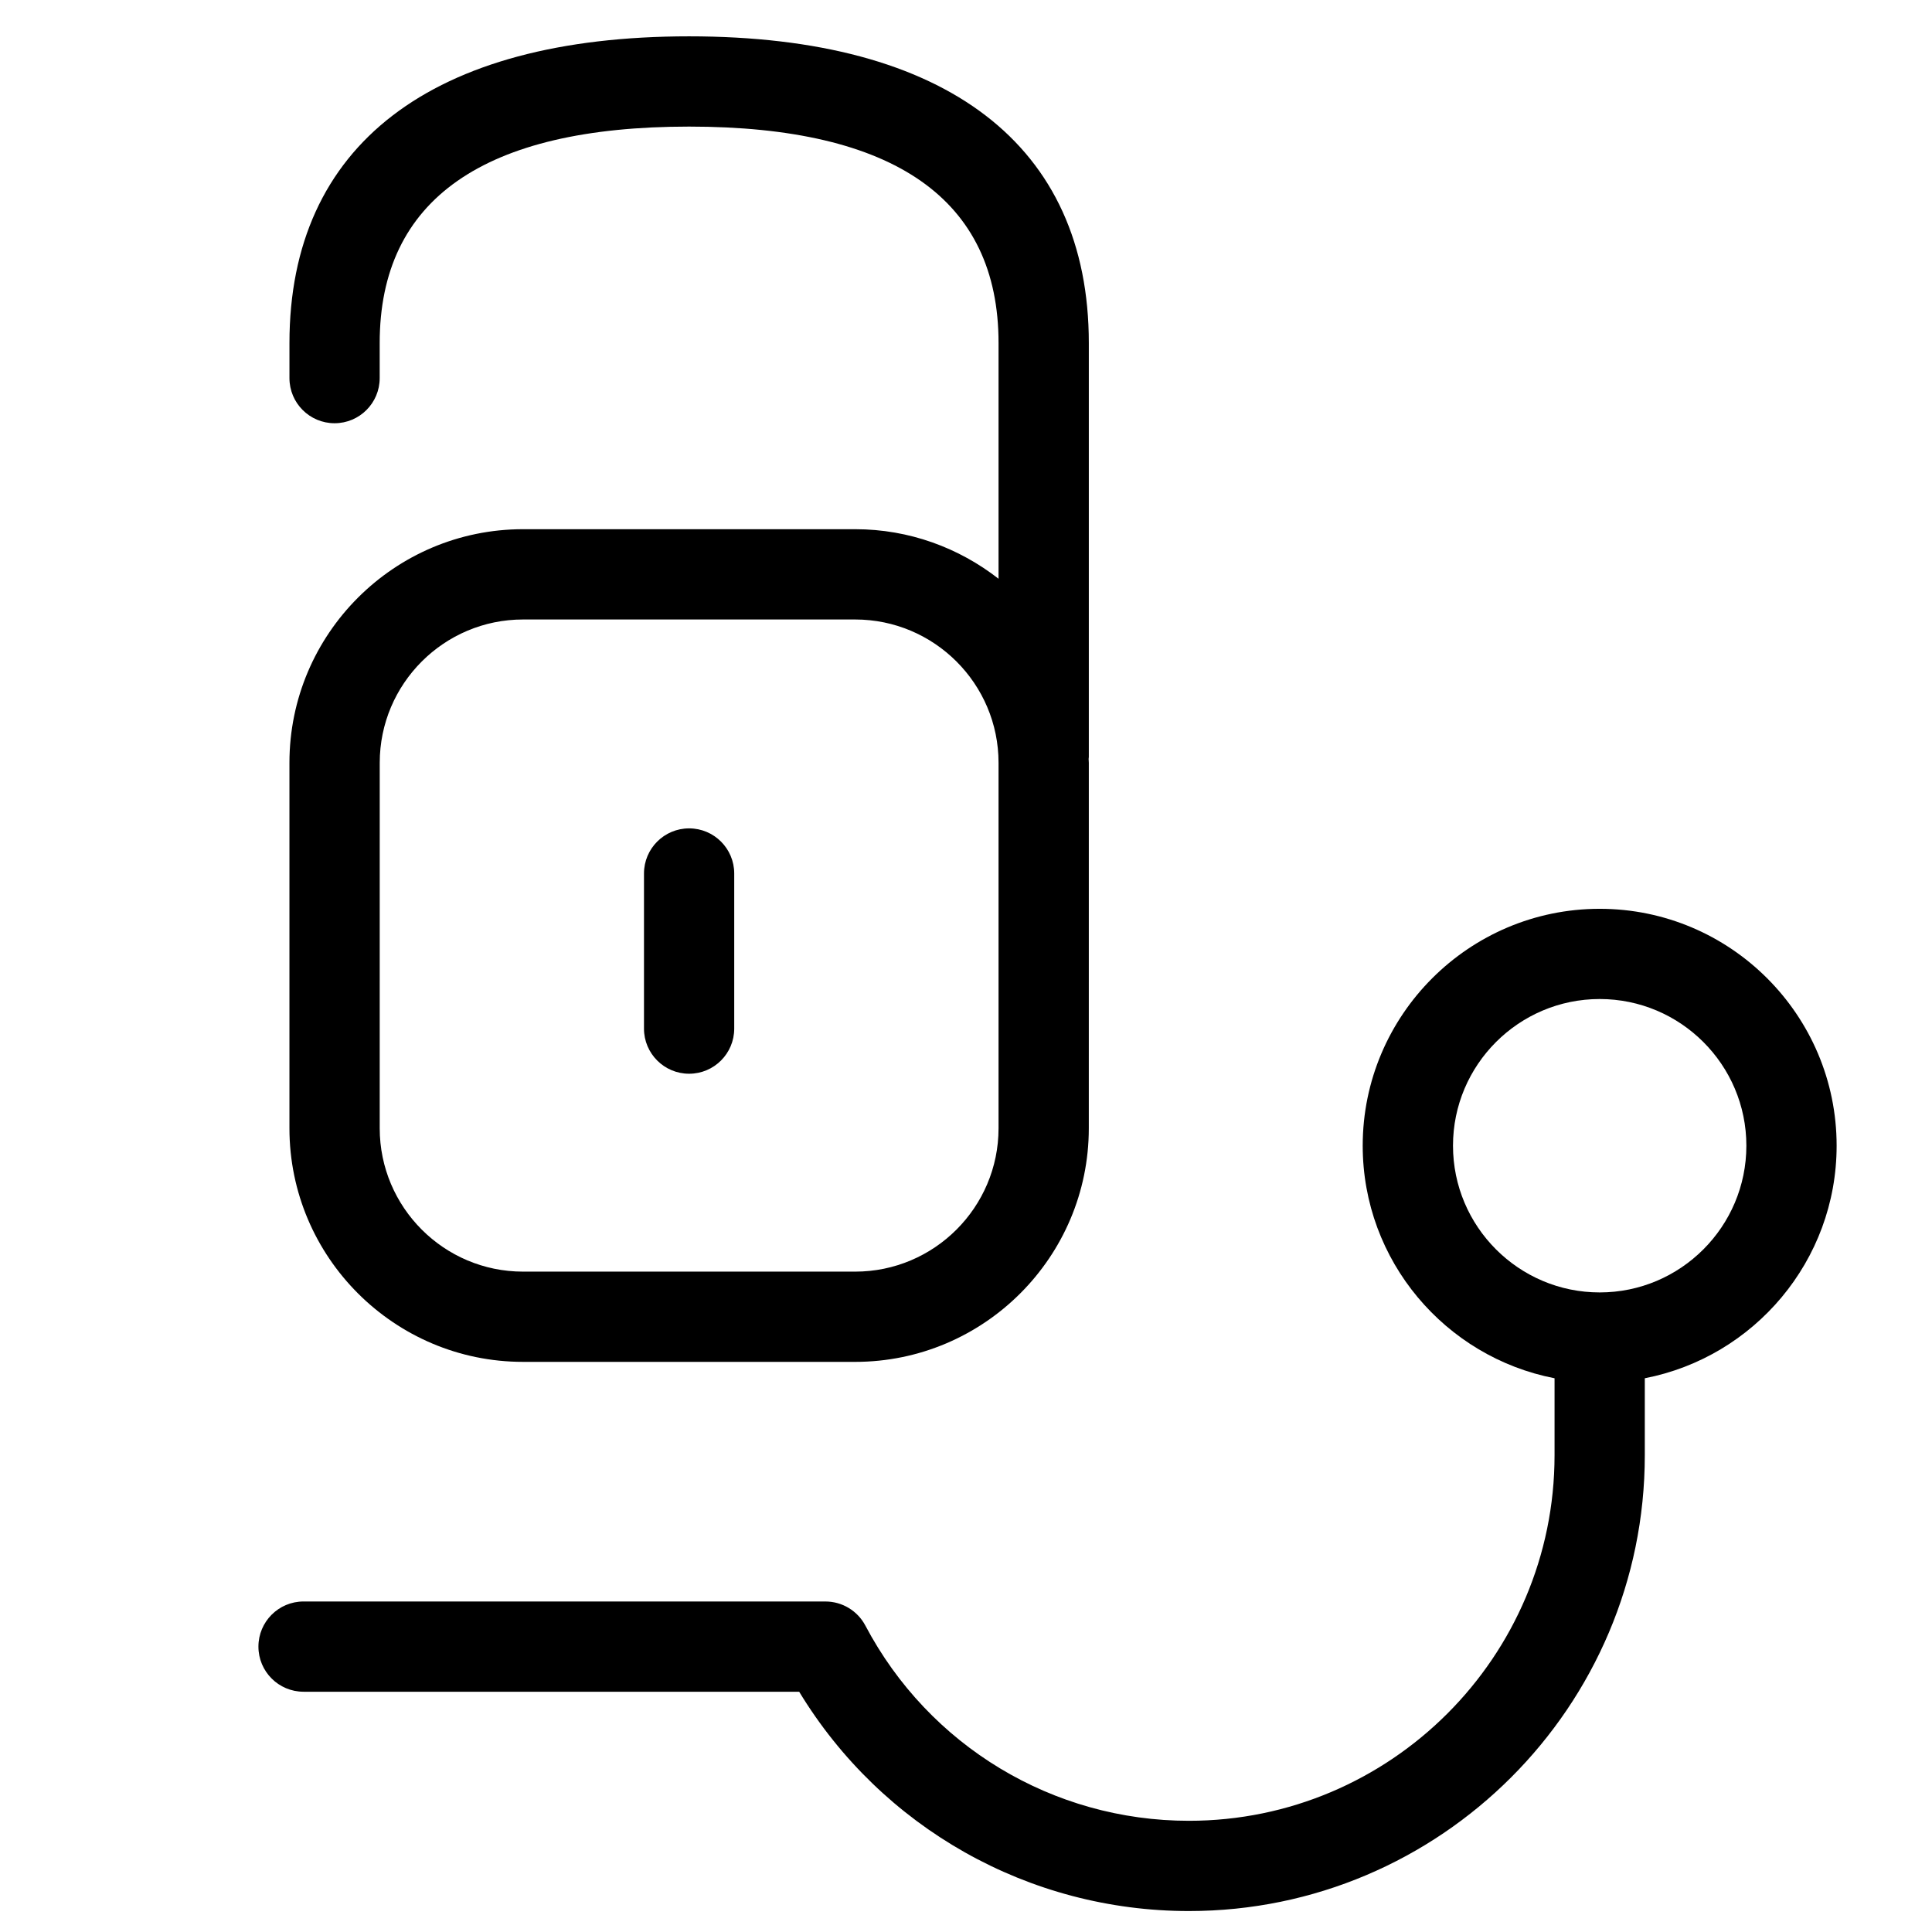
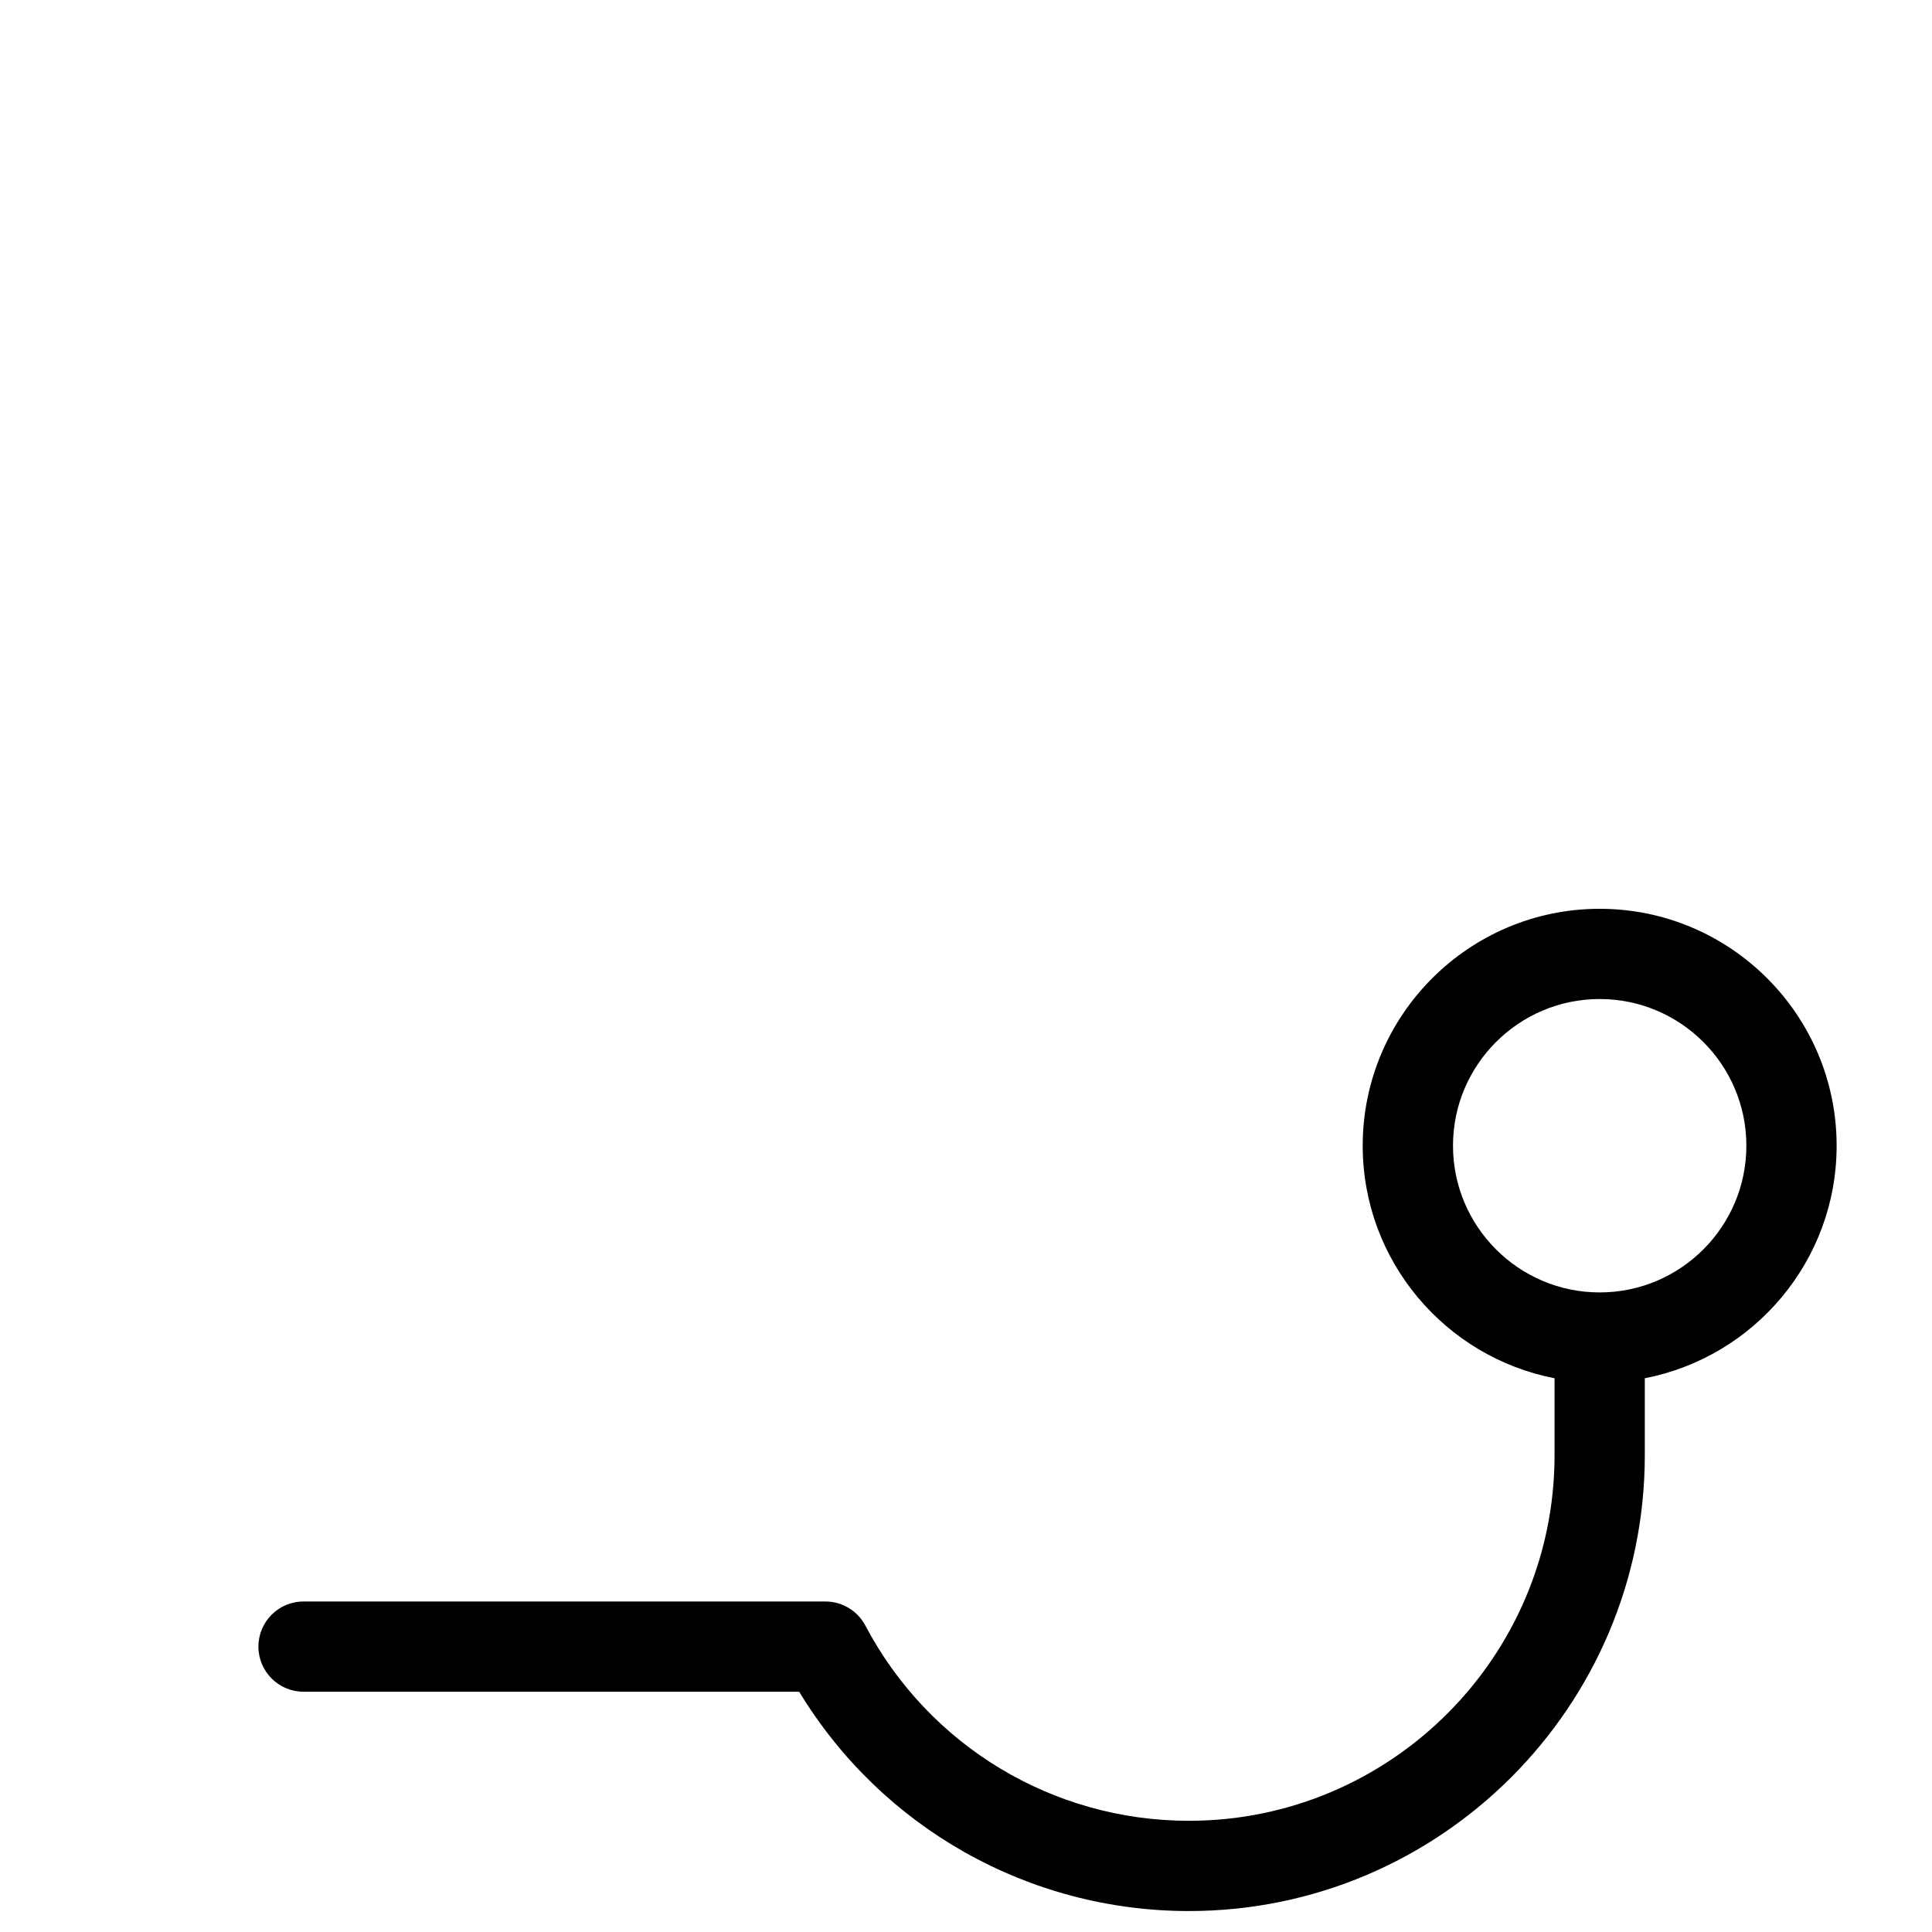
<svg xmlns="http://www.w3.org/2000/svg" fill="#000000" width="800px" height="800px" version="1.1" viewBox="144 144 512 512">
  <g>
    <path d="m224.45 592.33h131.34c21.867 36.023 60.805 58.117 103.29 58.117 66.613 0 120.81-54.191 120.81-120.8v-20.395c28.922-5.602 50.836-31.094 50.836-61.629 0-34.617-28.168-62.781-62.793-62.781s-62.801 28.164-62.801 62.781c0 30.539 21.918 56.027 50.84 61.629v20.395c0 53.422-43.465 96.883-96.891 96.883-36.047 0-68.906-19.824-85.754-51.738-2.07-3.918-6.141-6.379-10.574-6.379l-138.31-0.004c-6.606 0-11.957 5.356-11.957 11.957-0.004 6.606 5.352 11.961 11.957 11.961zm304.61-144.71c0-21.43 17.441-38.867 38.875-38.867 21.438 0 38.871 17.434 38.871 38.867 0 21.441-17.434 38.887-38.871 38.887s-38.875-17.445-38.875-38.887z" />
-     <path d="m282.61 504.91h88.016c34.145 0 61.918-27.777 61.918-61.906l0.004-96.855c0-0.348-0.051-0.68-0.051-1.023 0.004-0.176 0.051-0.336 0.051-0.516v-109.71c0-52.406-37.621-81.27-105.93-81.27-68.297 0-105.91 28.859-105.91 81.27v9.305c0 6.606 5.356 11.957 11.957 11.957 6.606 0 11.957-5.356 11.957-11.957v-9.305c0-38.059 27.582-57.352 81.992-57.352 54.418 0 82.012 19.293 82.012 57.352v62.477c-10.504-8.195-23.668-13.133-37.996-13.133h-88.023c-34.133 0-61.902 27.77-61.902 61.902v96.852c0 34.137 27.773 61.91 61.902 61.91zm-37.977-158.76c0-20.945 17.035-37.98 37.98-37.98h88.016c20.949 0 37.996 17.039 37.996 37.98v96.852c0 20.949-17.047 37.992-37.996 37.992h-88.02c-20.945 0-37.98-17.039-37.98-37.992z" />
-     <path d="m326.62 428.55c6.606 0 11.957-5.356 11.957-11.957v-41.109c0-6.606-5.356-11.957-11.957-11.957-6.606 0-11.957 5.356-11.957 11.957v41.109c-0.004 6.598 5.352 11.957 11.957 11.957z" />
  </g>
</svg>